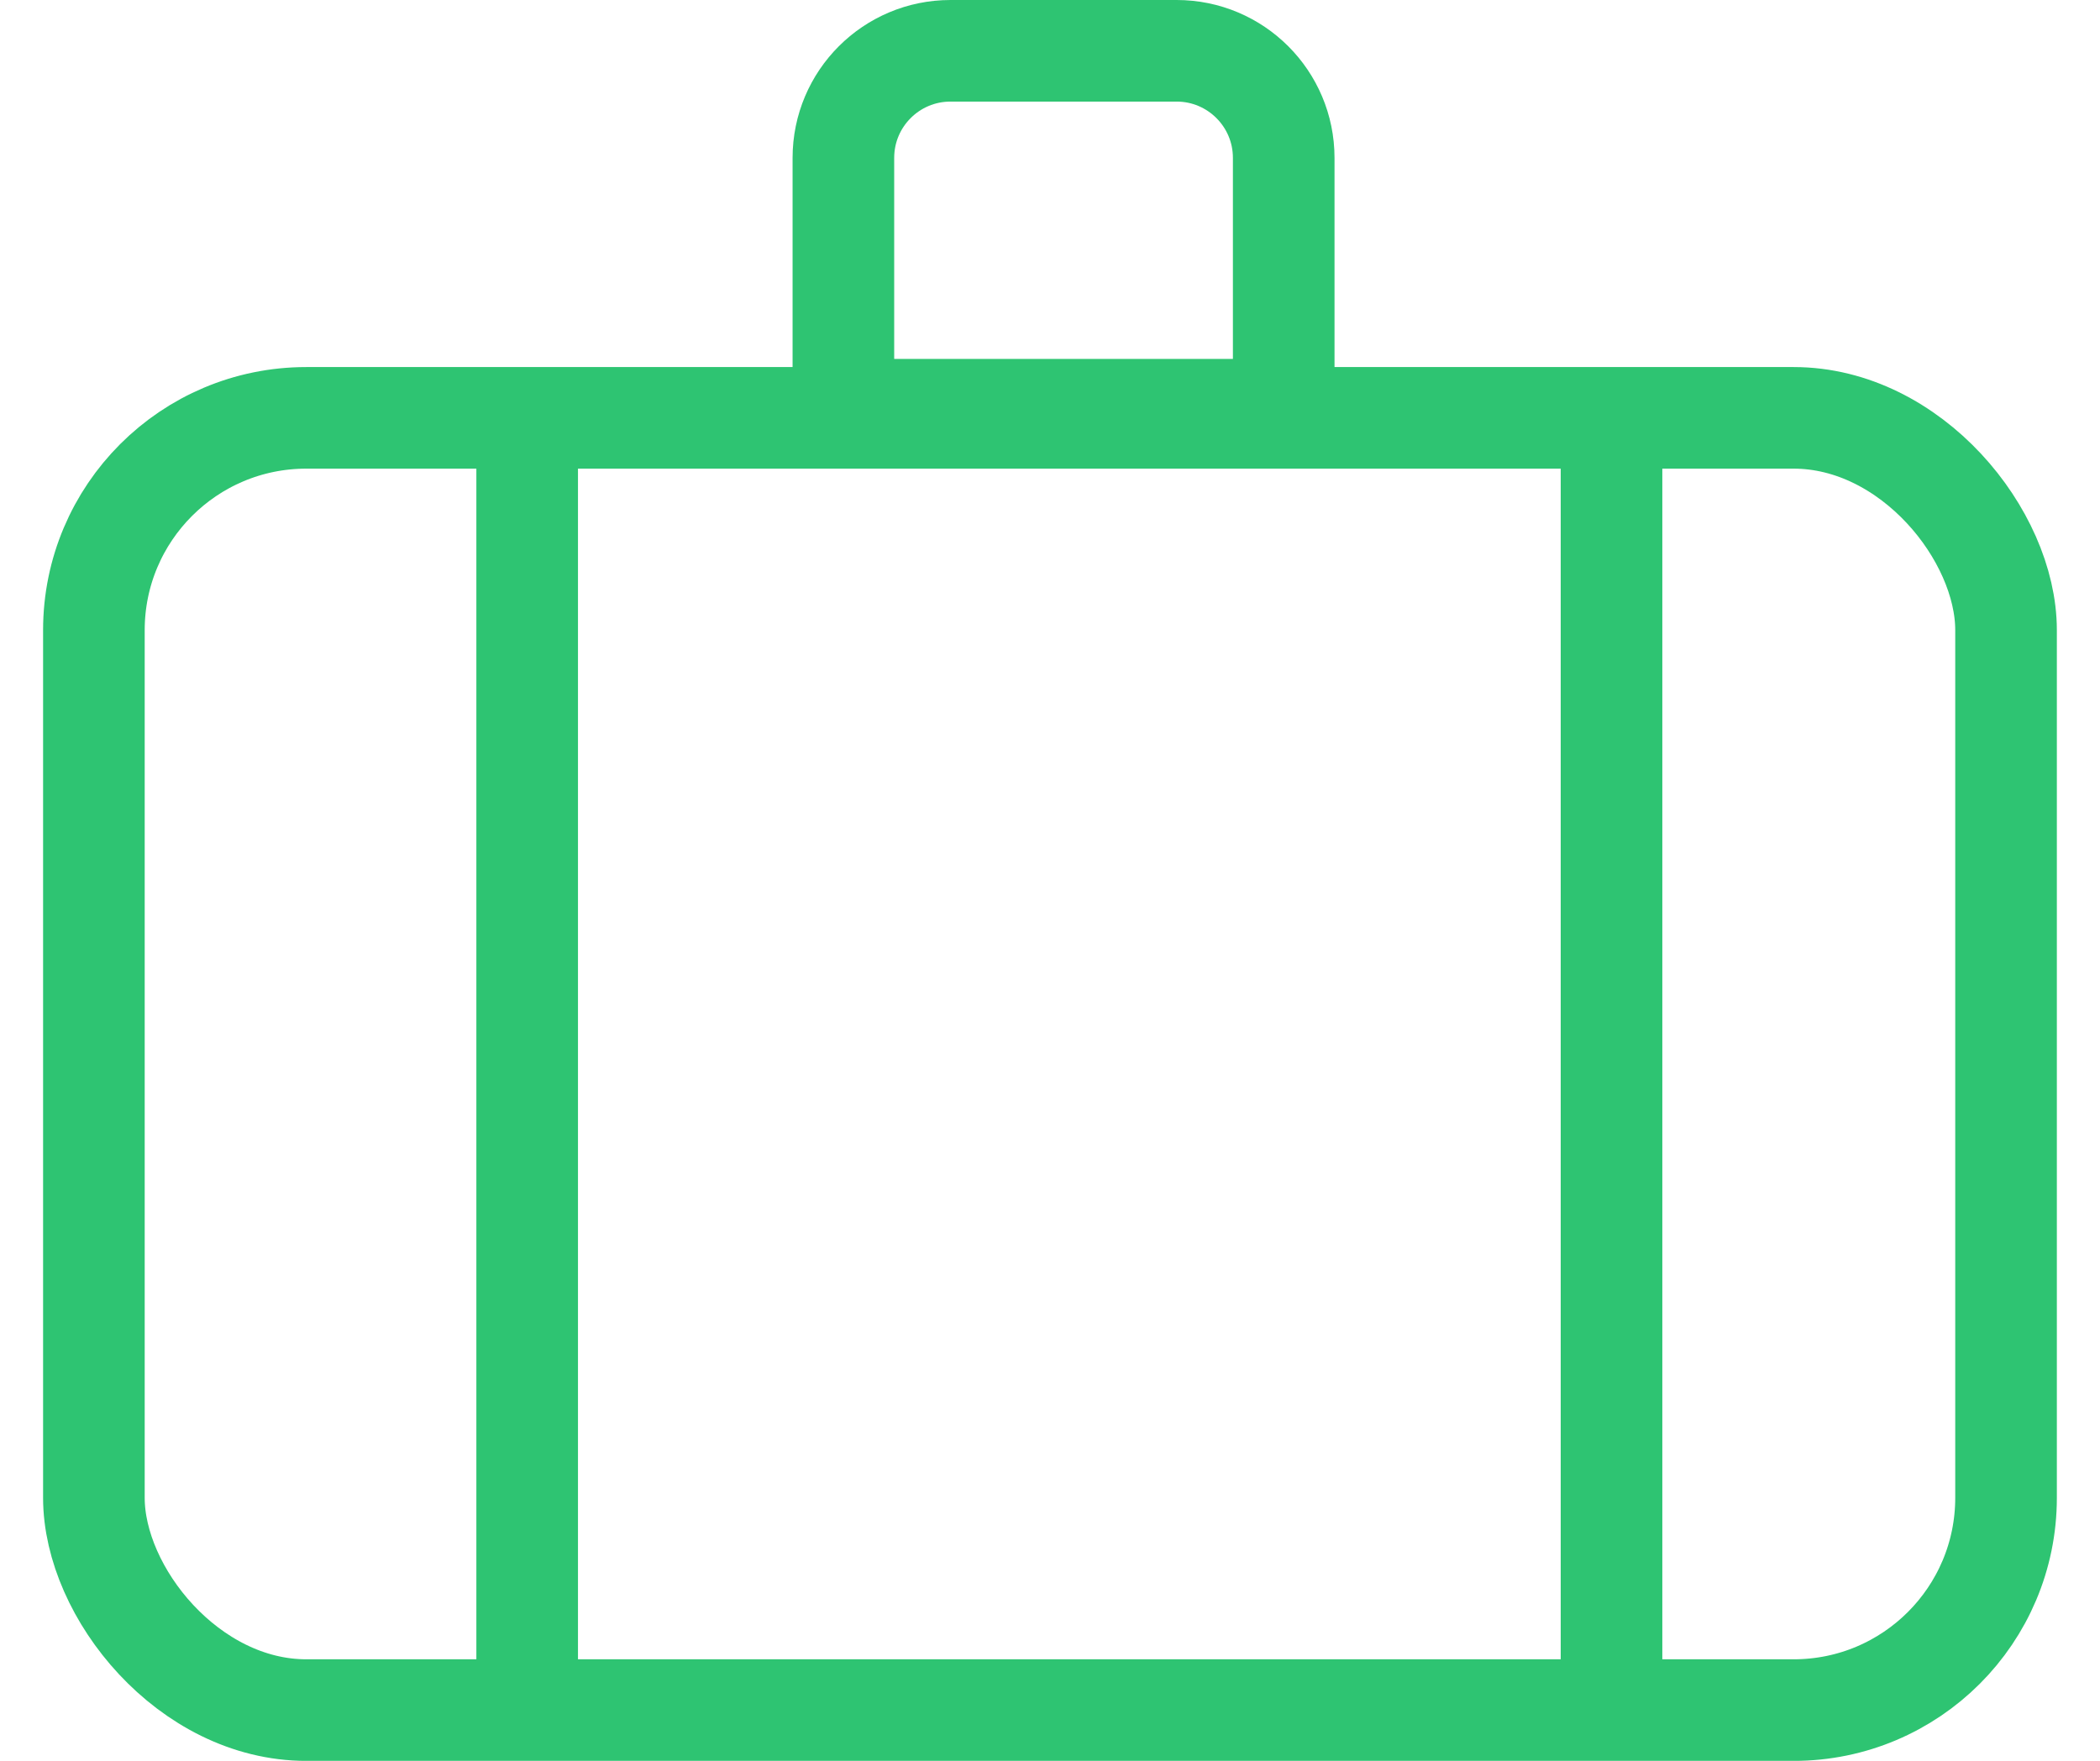
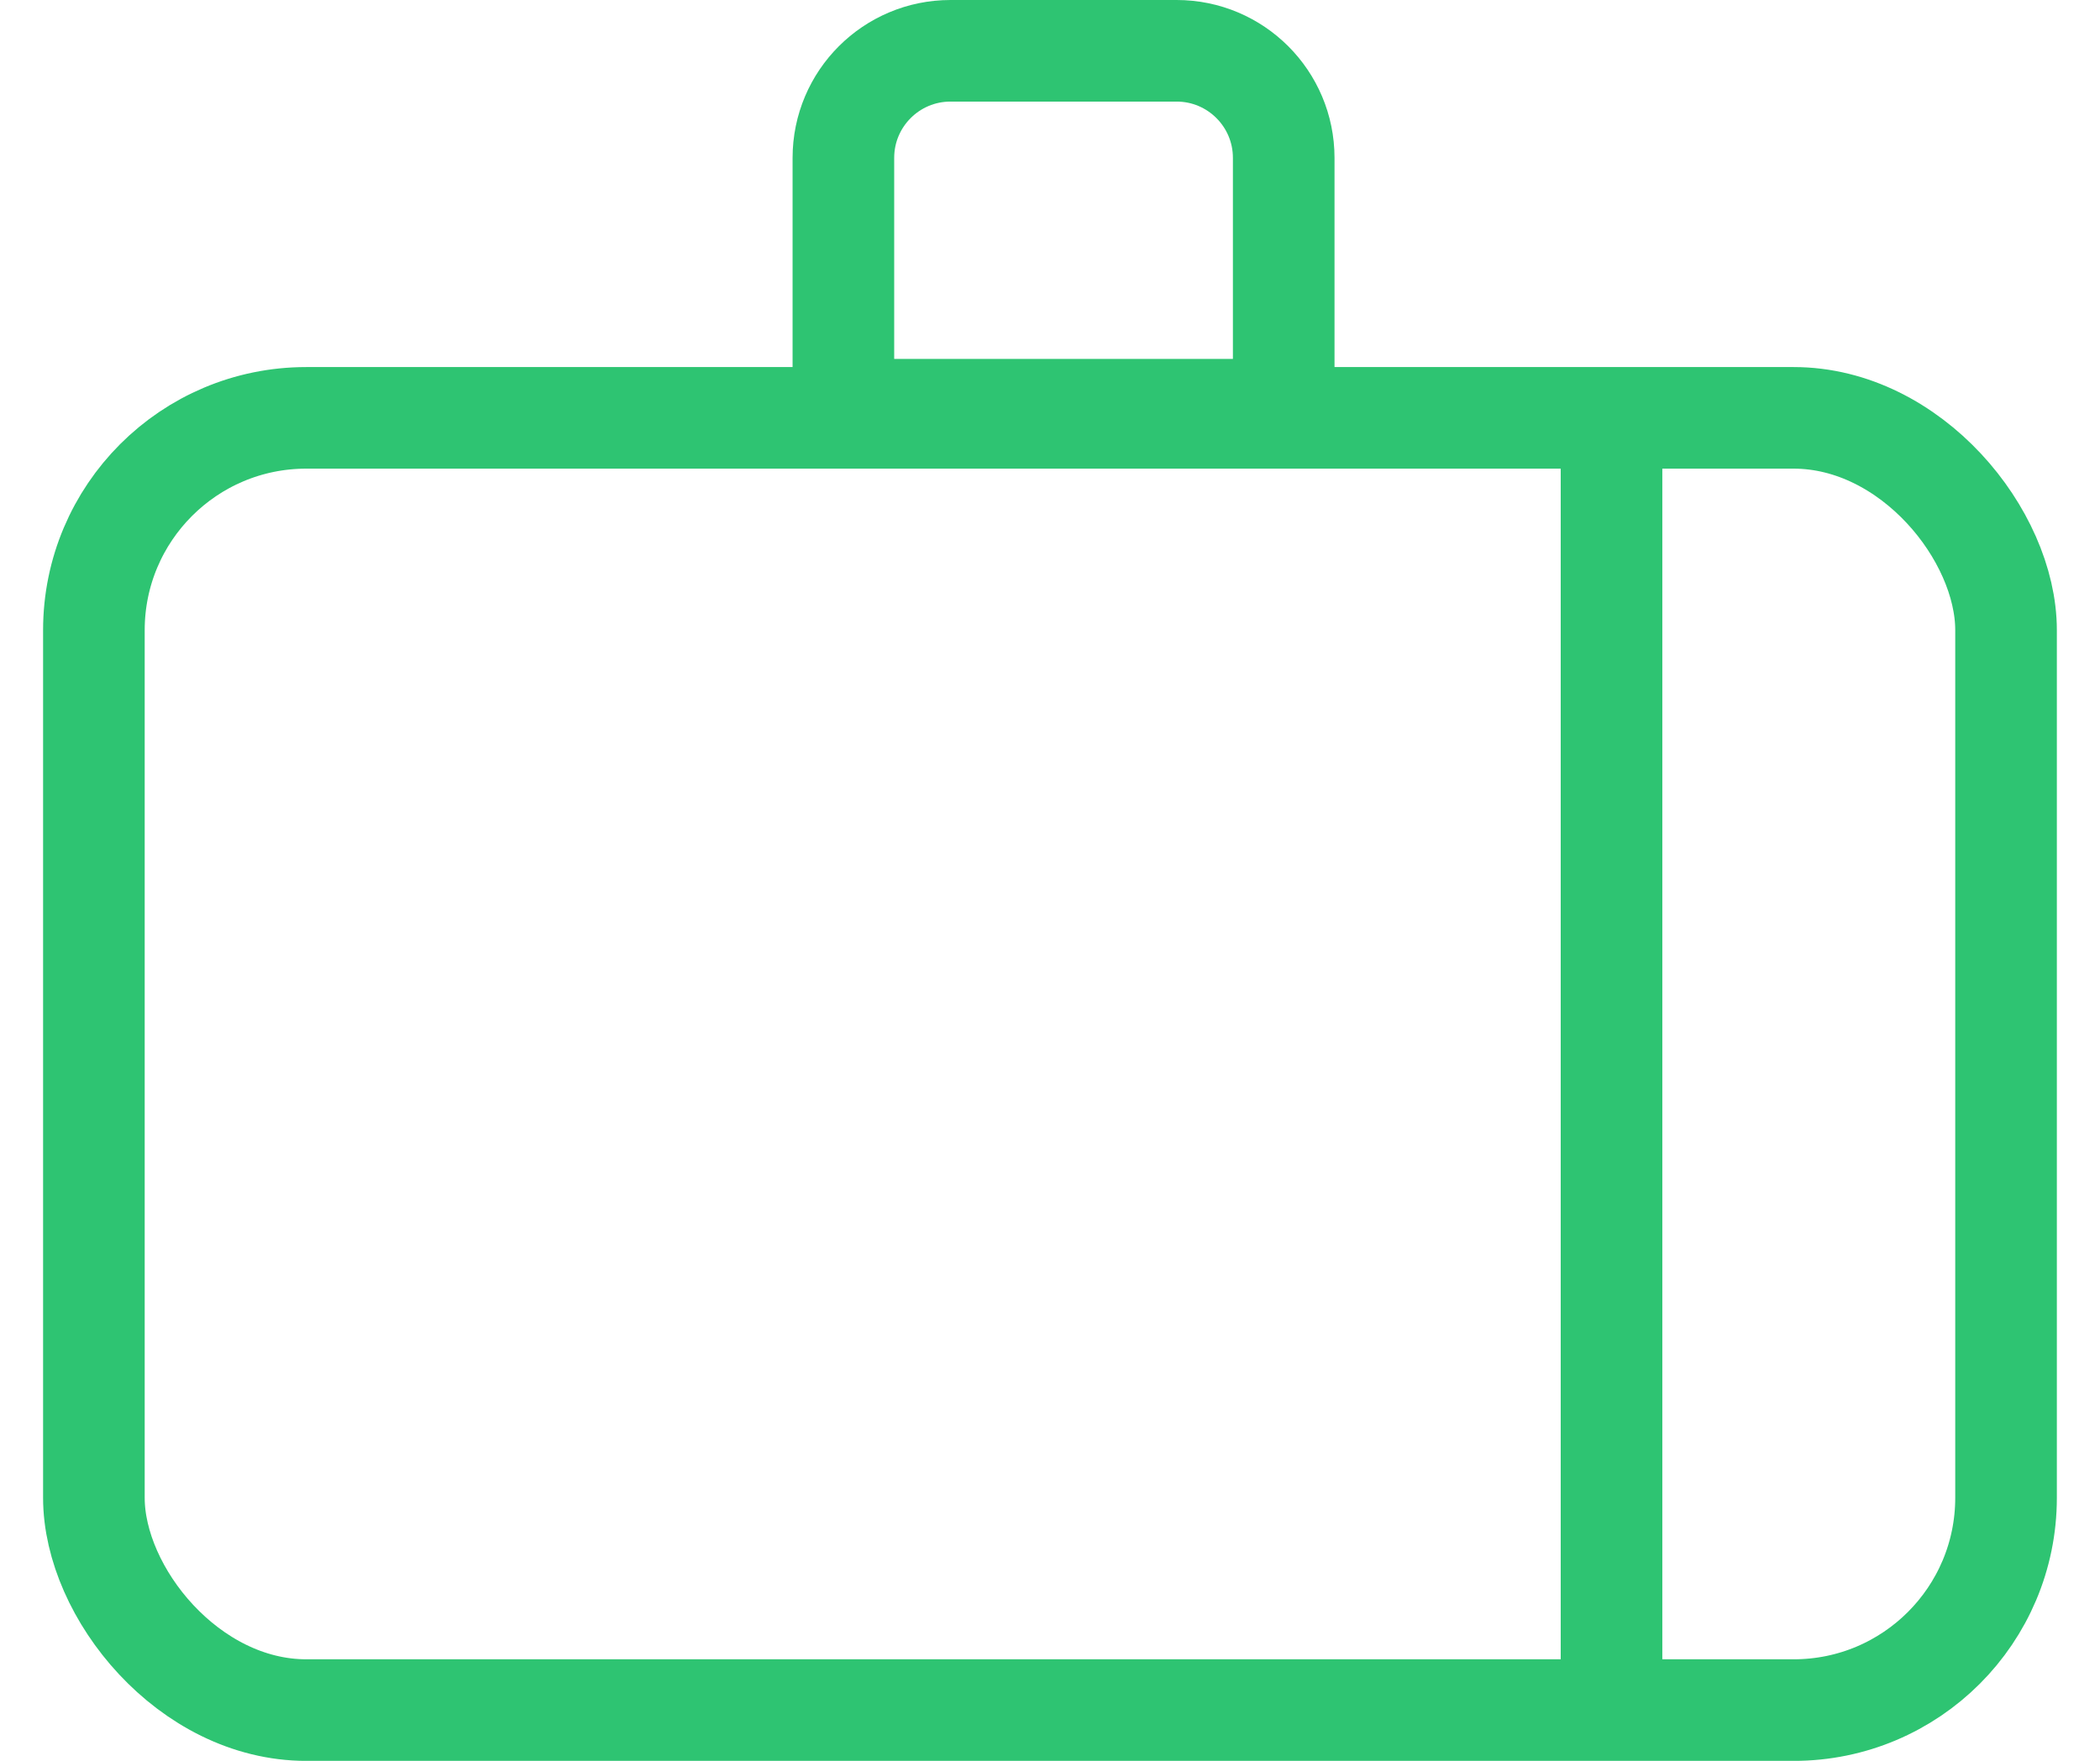
<svg xmlns="http://www.w3.org/2000/svg" width="31" height="26" viewBox="0 0 31 26" fill="none">
-   <path d="M7.782 6.563V24.857" stroke="#2EC472" stroke-width="1.5" />
  <path d="M23.789 6.563V24.857" stroke="#2EC472" stroke-width="1.5" />
  <rect x="1.386" y="6.17" width="28.227" height="19.081" rx="3.135" stroke="#2EC472" stroke-width="1.5" />
-   <path d="M12.45 2.331C12.45 1.458 13.158 0.75 14.031 0.75H17.369C18.242 0.75 18.95 1.458 18.95 2.331V6.05H12.45V2.331Z" stroke="#2EC472" stroke-width="1.5" />
+   <path d="M12.45 2.331C12.45 1.458 13.158 0.75 14.031 0.75H17.369C18.242 0.75 18.95 1.458 18.95 2.331V6.05H12.45Z" stroke="#2EC472" stroke-width="1.5" />
</svg>